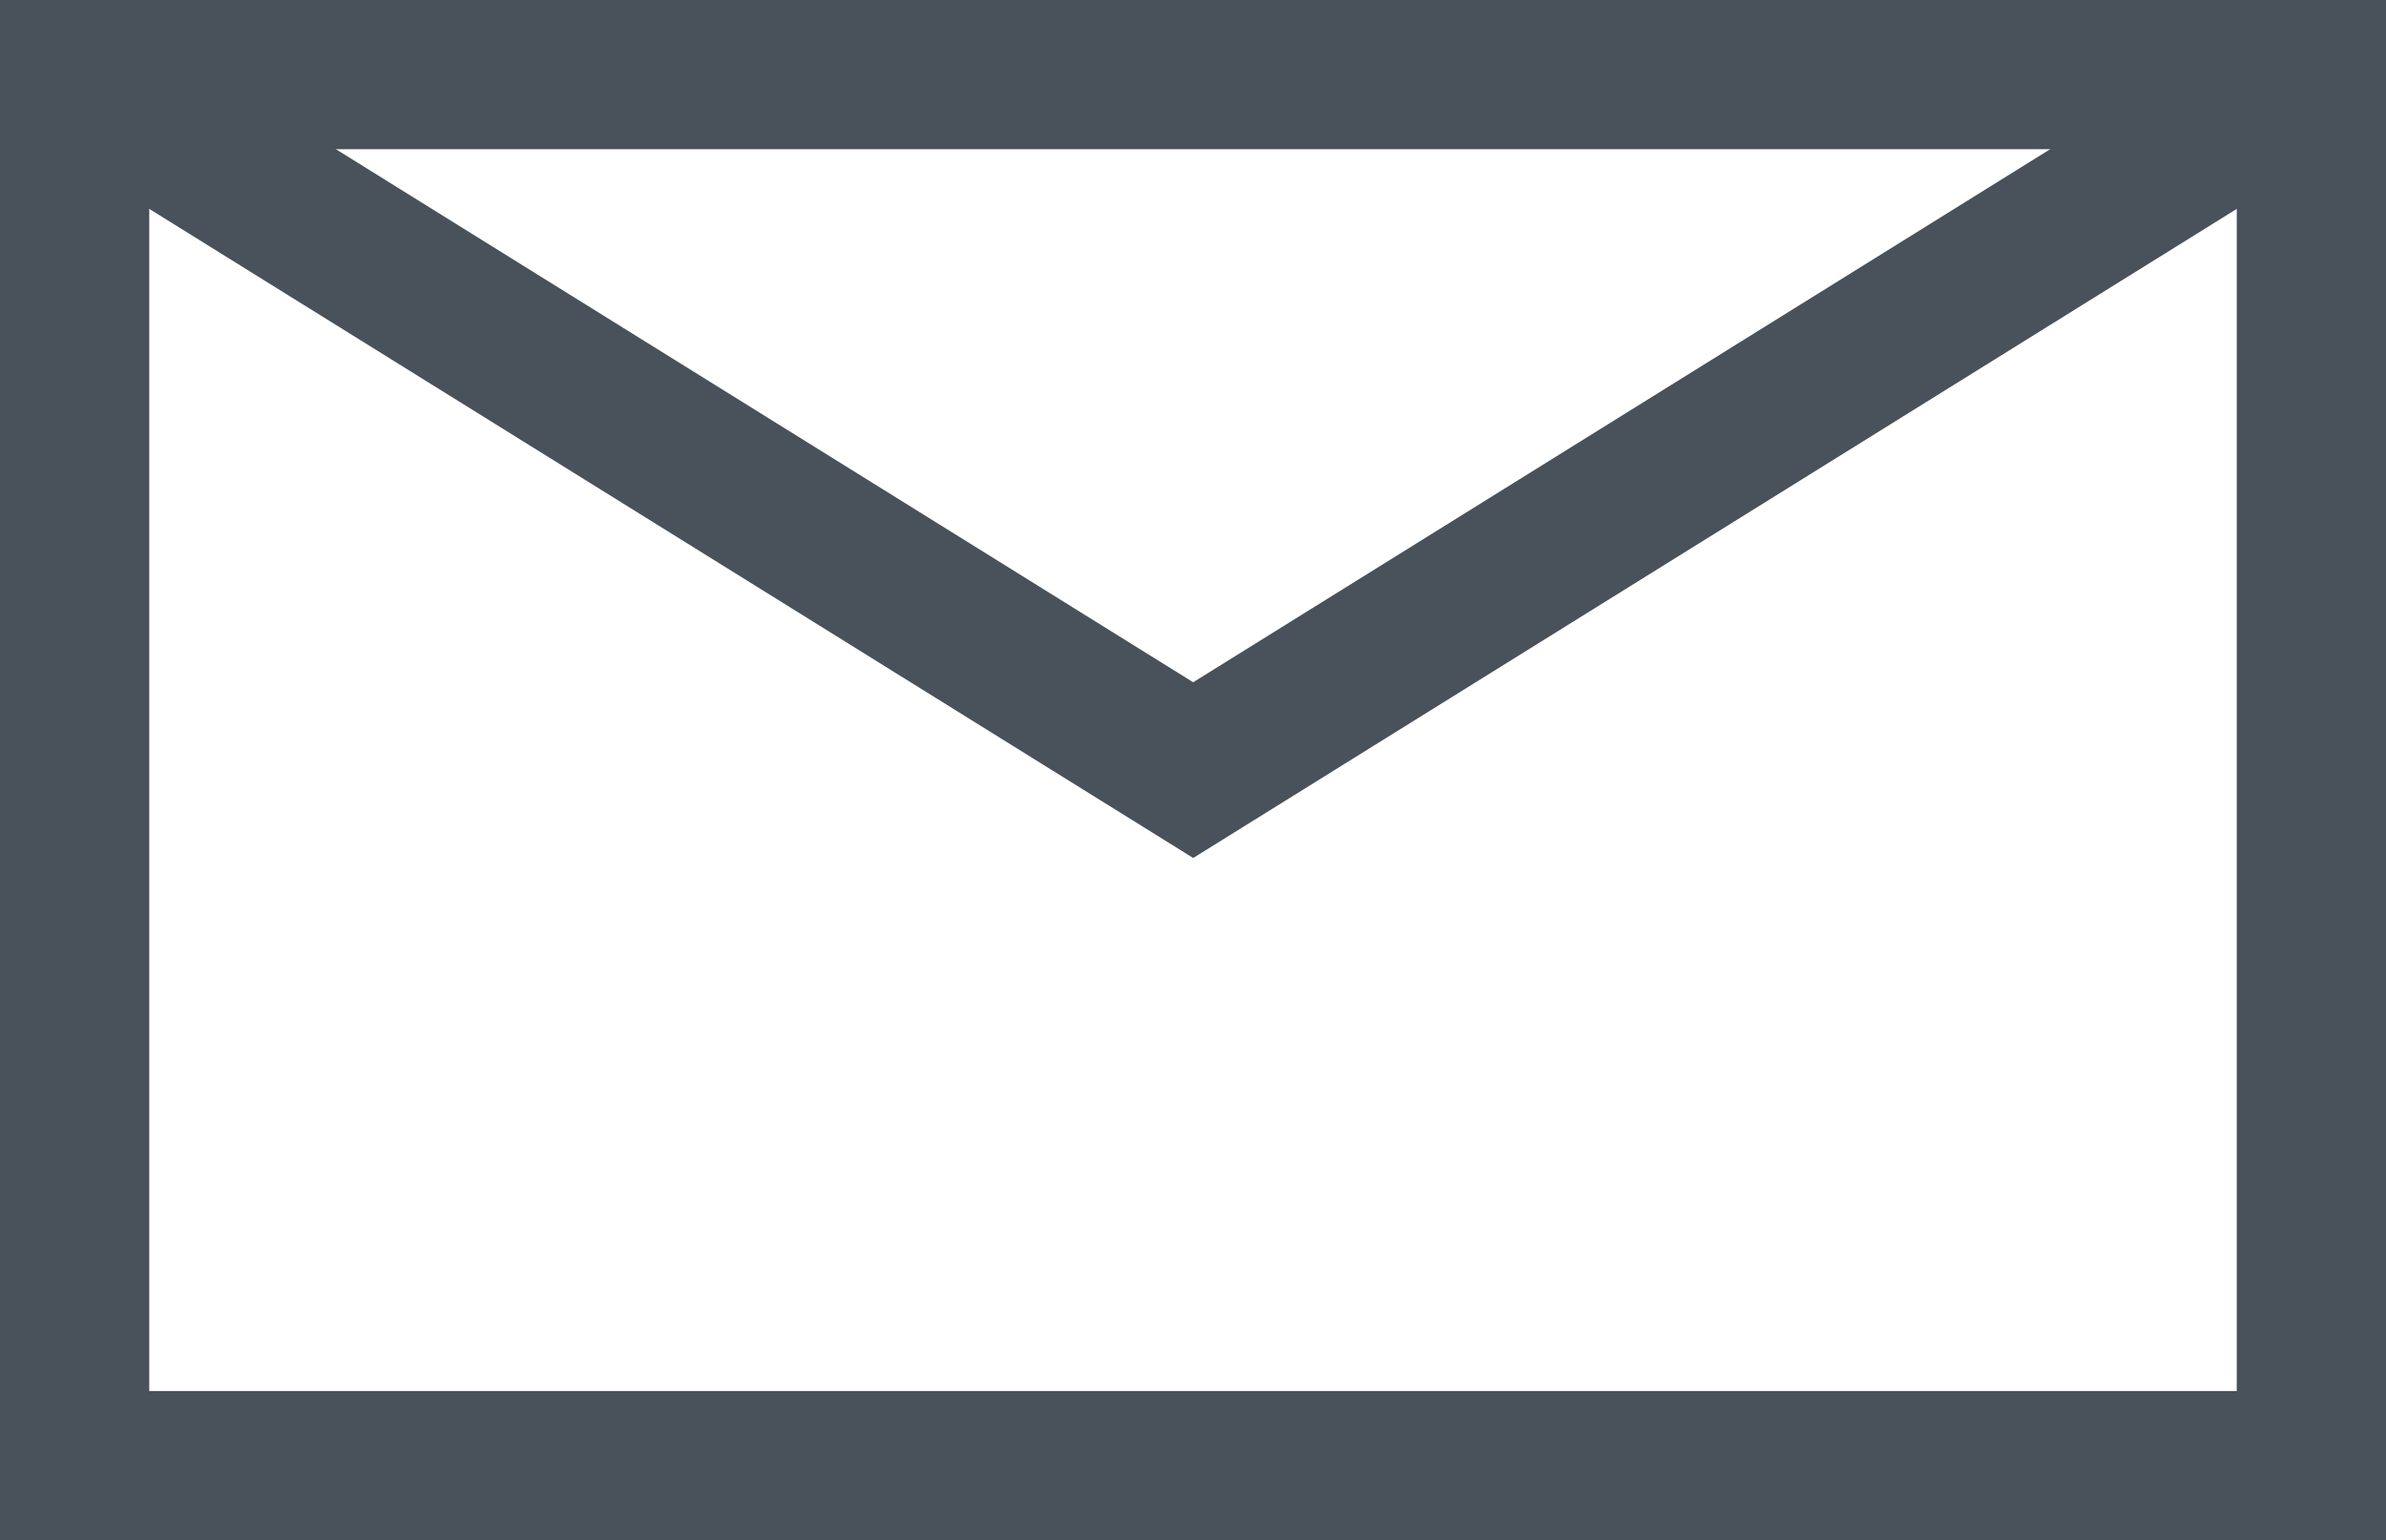
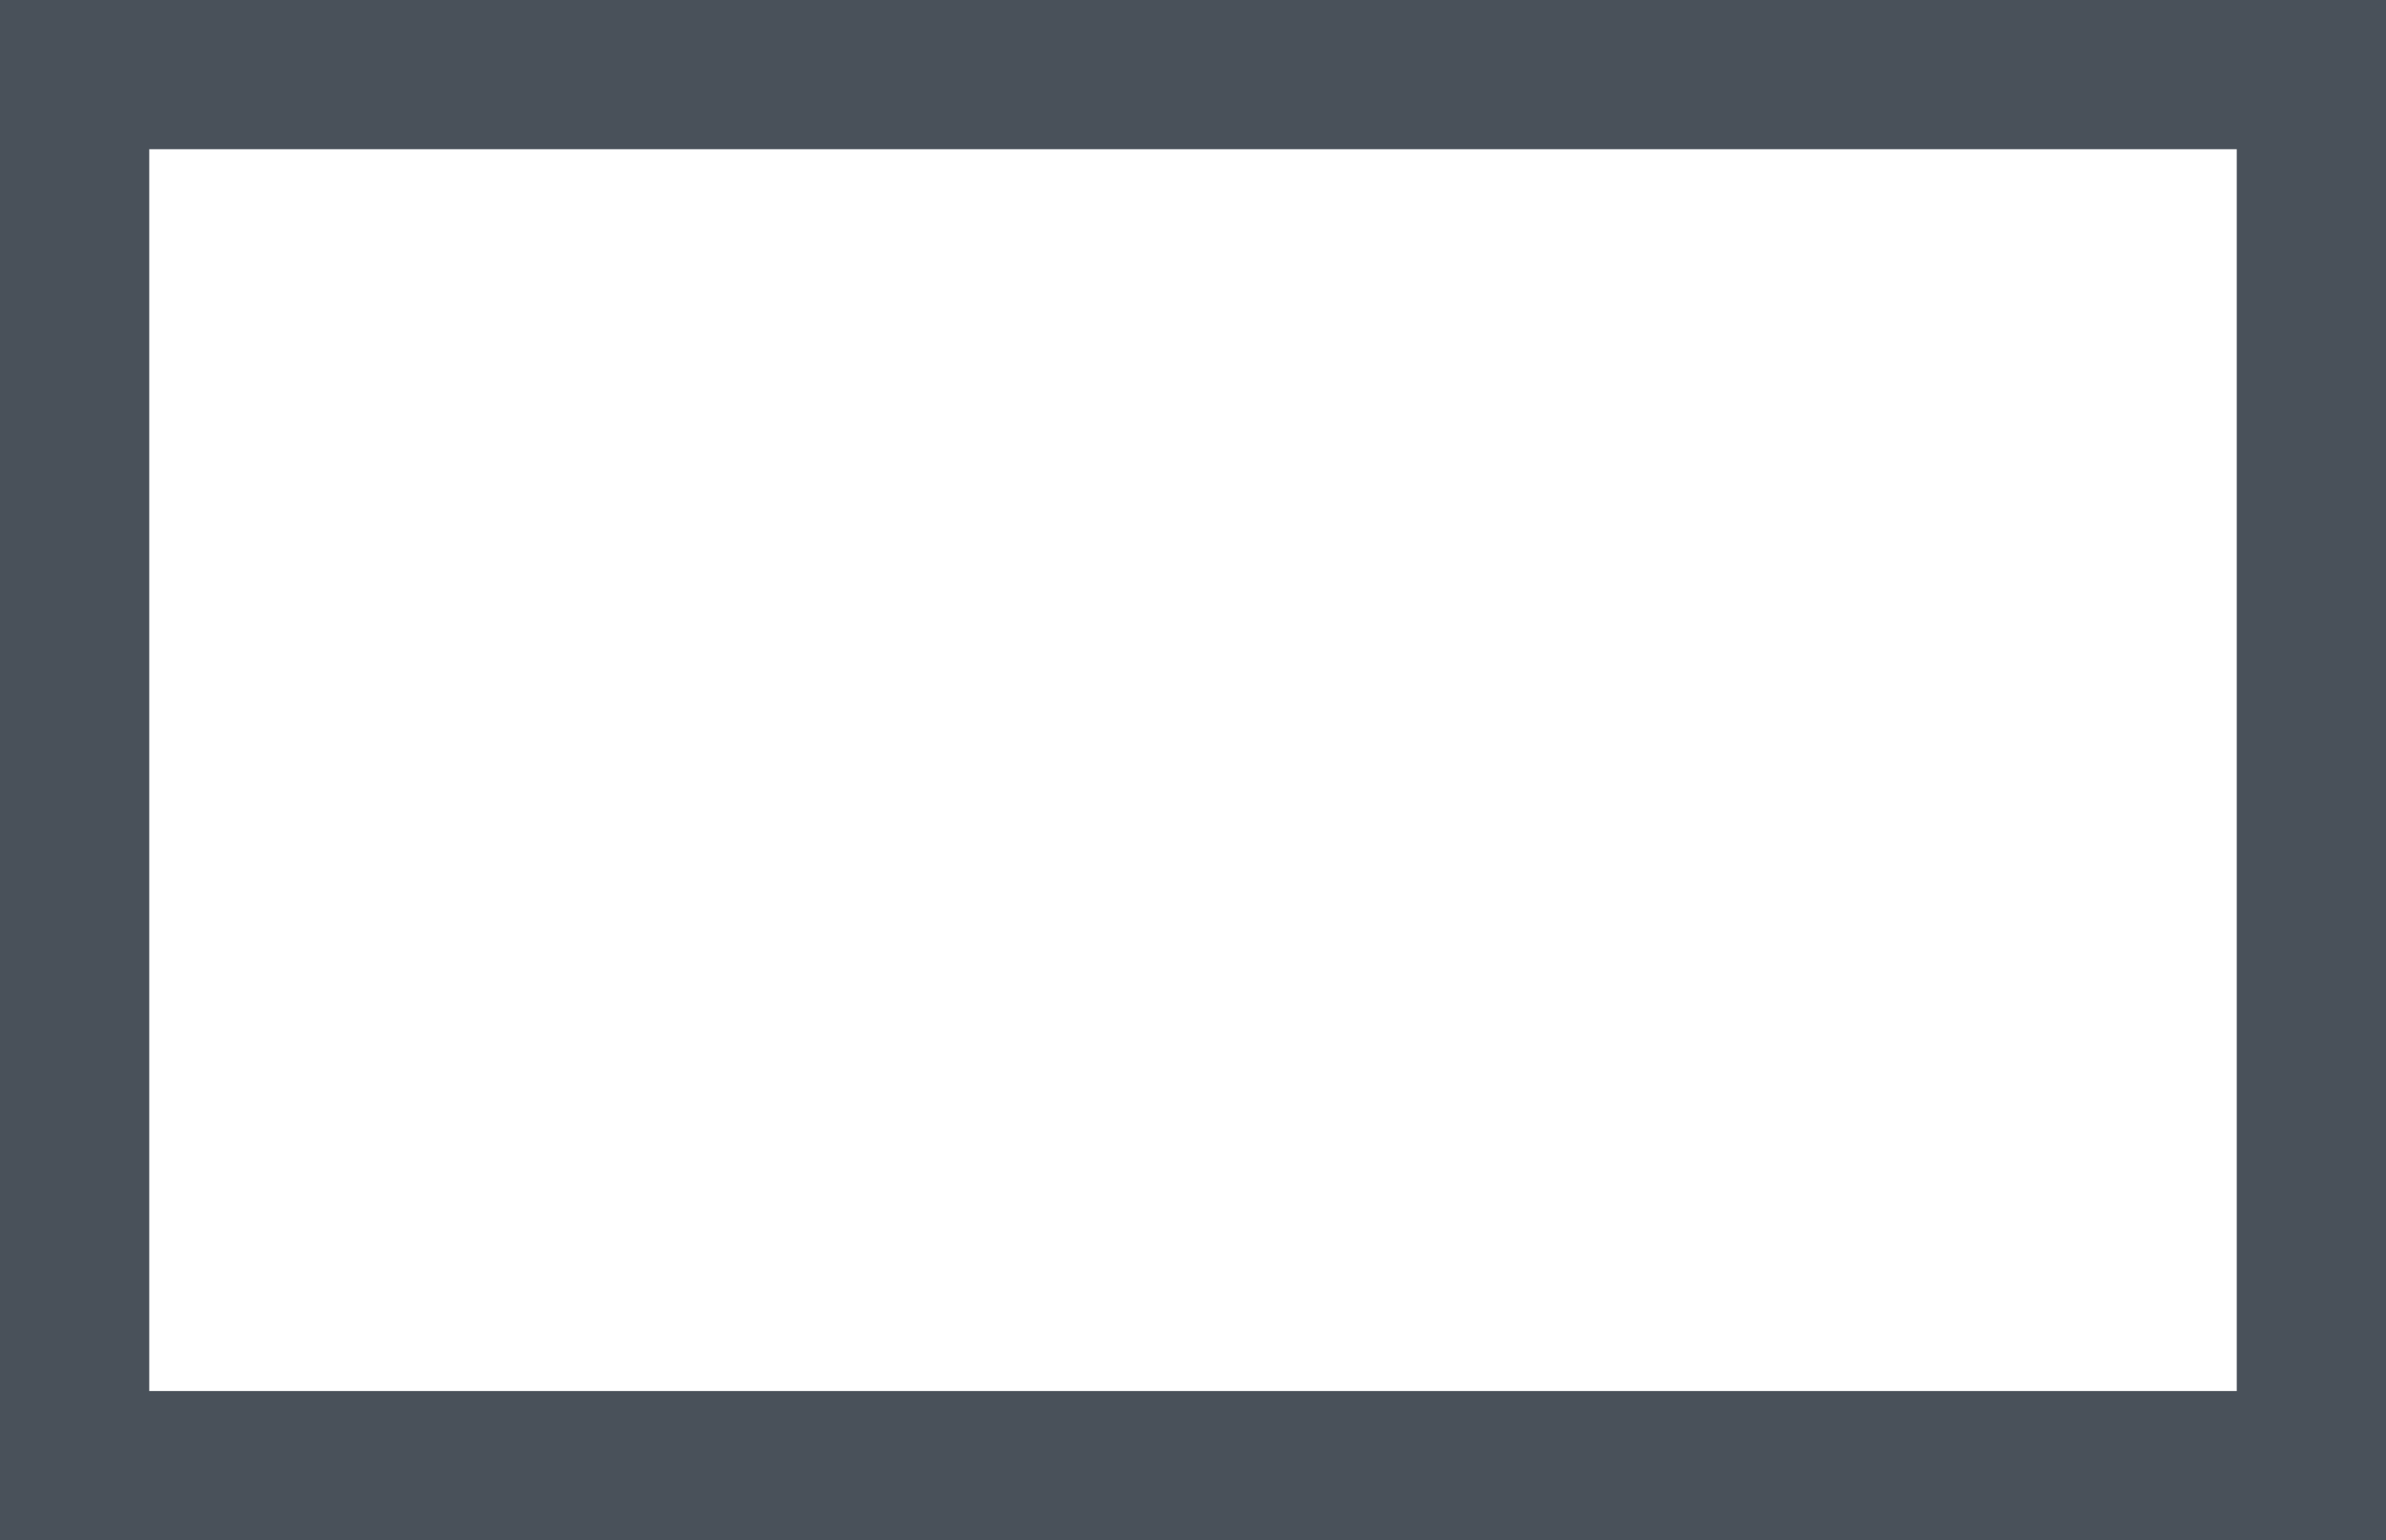
<svg xmlns="http://www.w3.org/2000/svg" viewBox="0 0 58.51 37.78">
  <rect x="0" y="0" width="58.51" height="37.78" fill="#808080" stroke="none" />
  <defs>
    <style>.cls-1{fill:#fff;}.cls-1,.cls-2{stroke:#49515a;stroke-miterlimit:10;stroke-width:3.66px;}.cls-2{fill:none;}</style>
  </defs>
  <g id="レイヤー_2" data-name="レイヤー 2">
    <g id="レイヤー_1-2" data-name="レイヤー 1">
      <rect class="cls-1" x="1.83" y="1.83" width="54.85" height="34.12" />
-       <polyline class="cls-2" points="1.83 1.83 29.26 18.89 56.68 1.83" />
    </g>
  </g>
</svg>